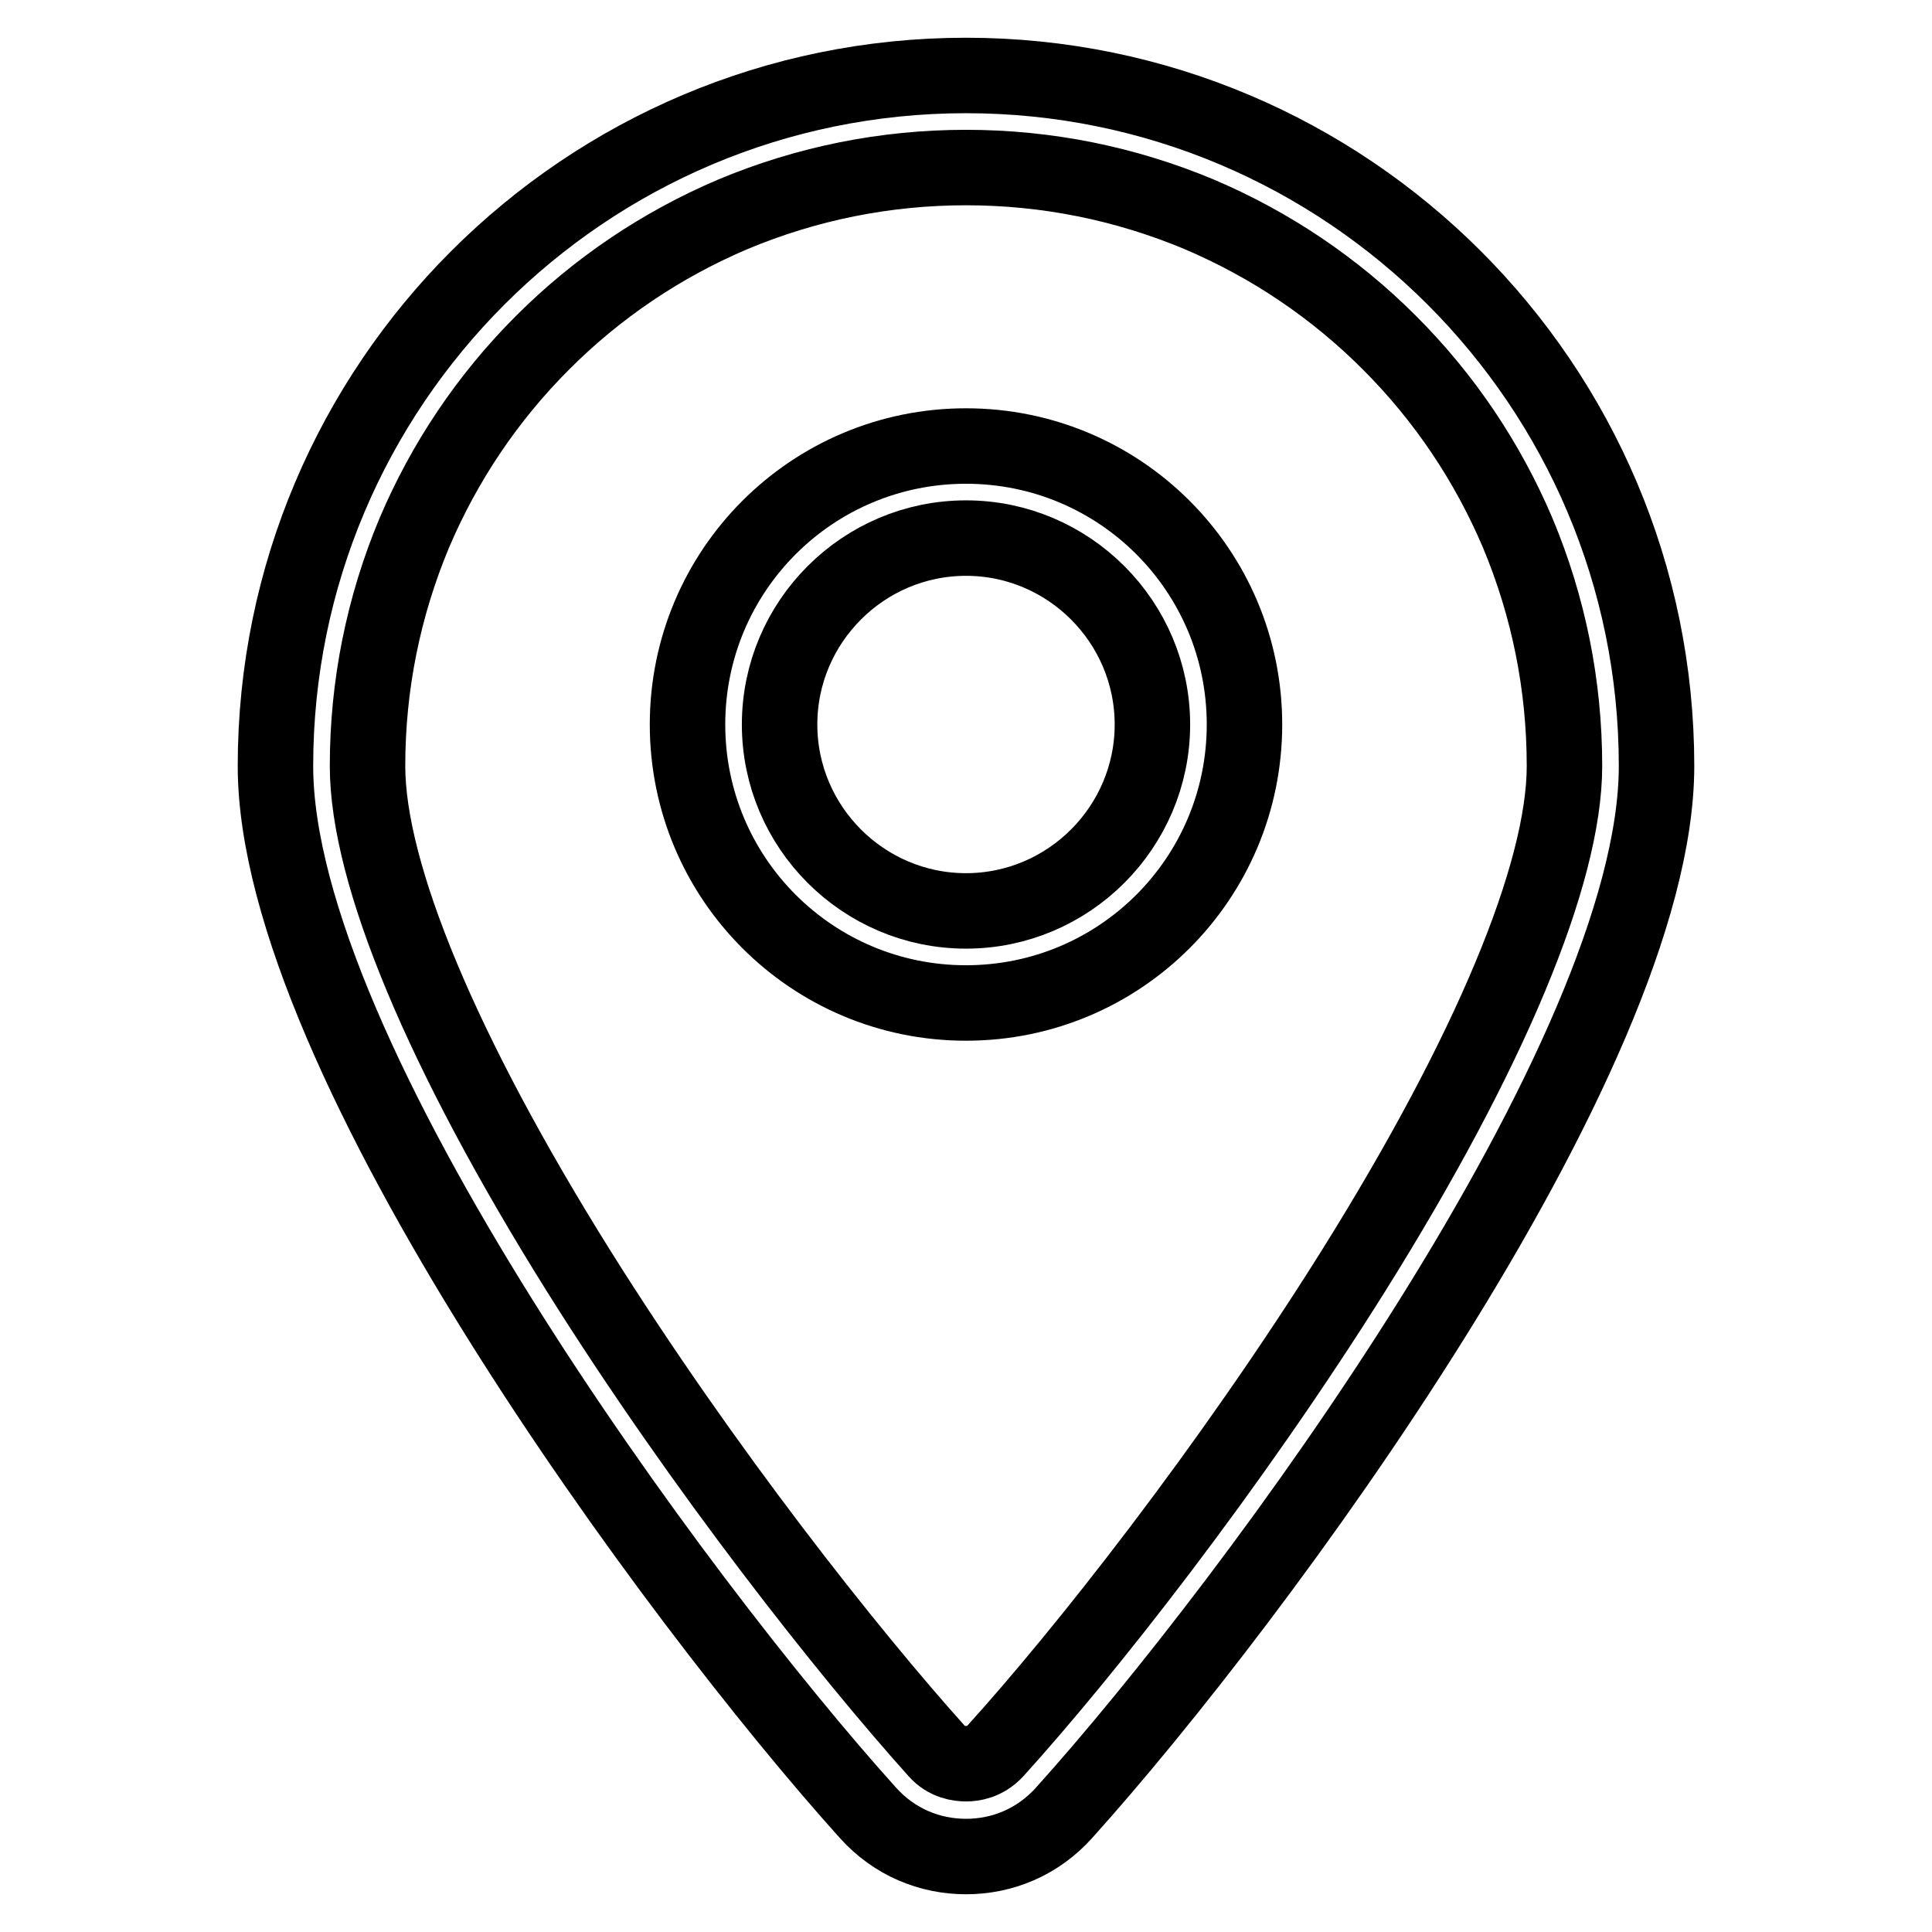
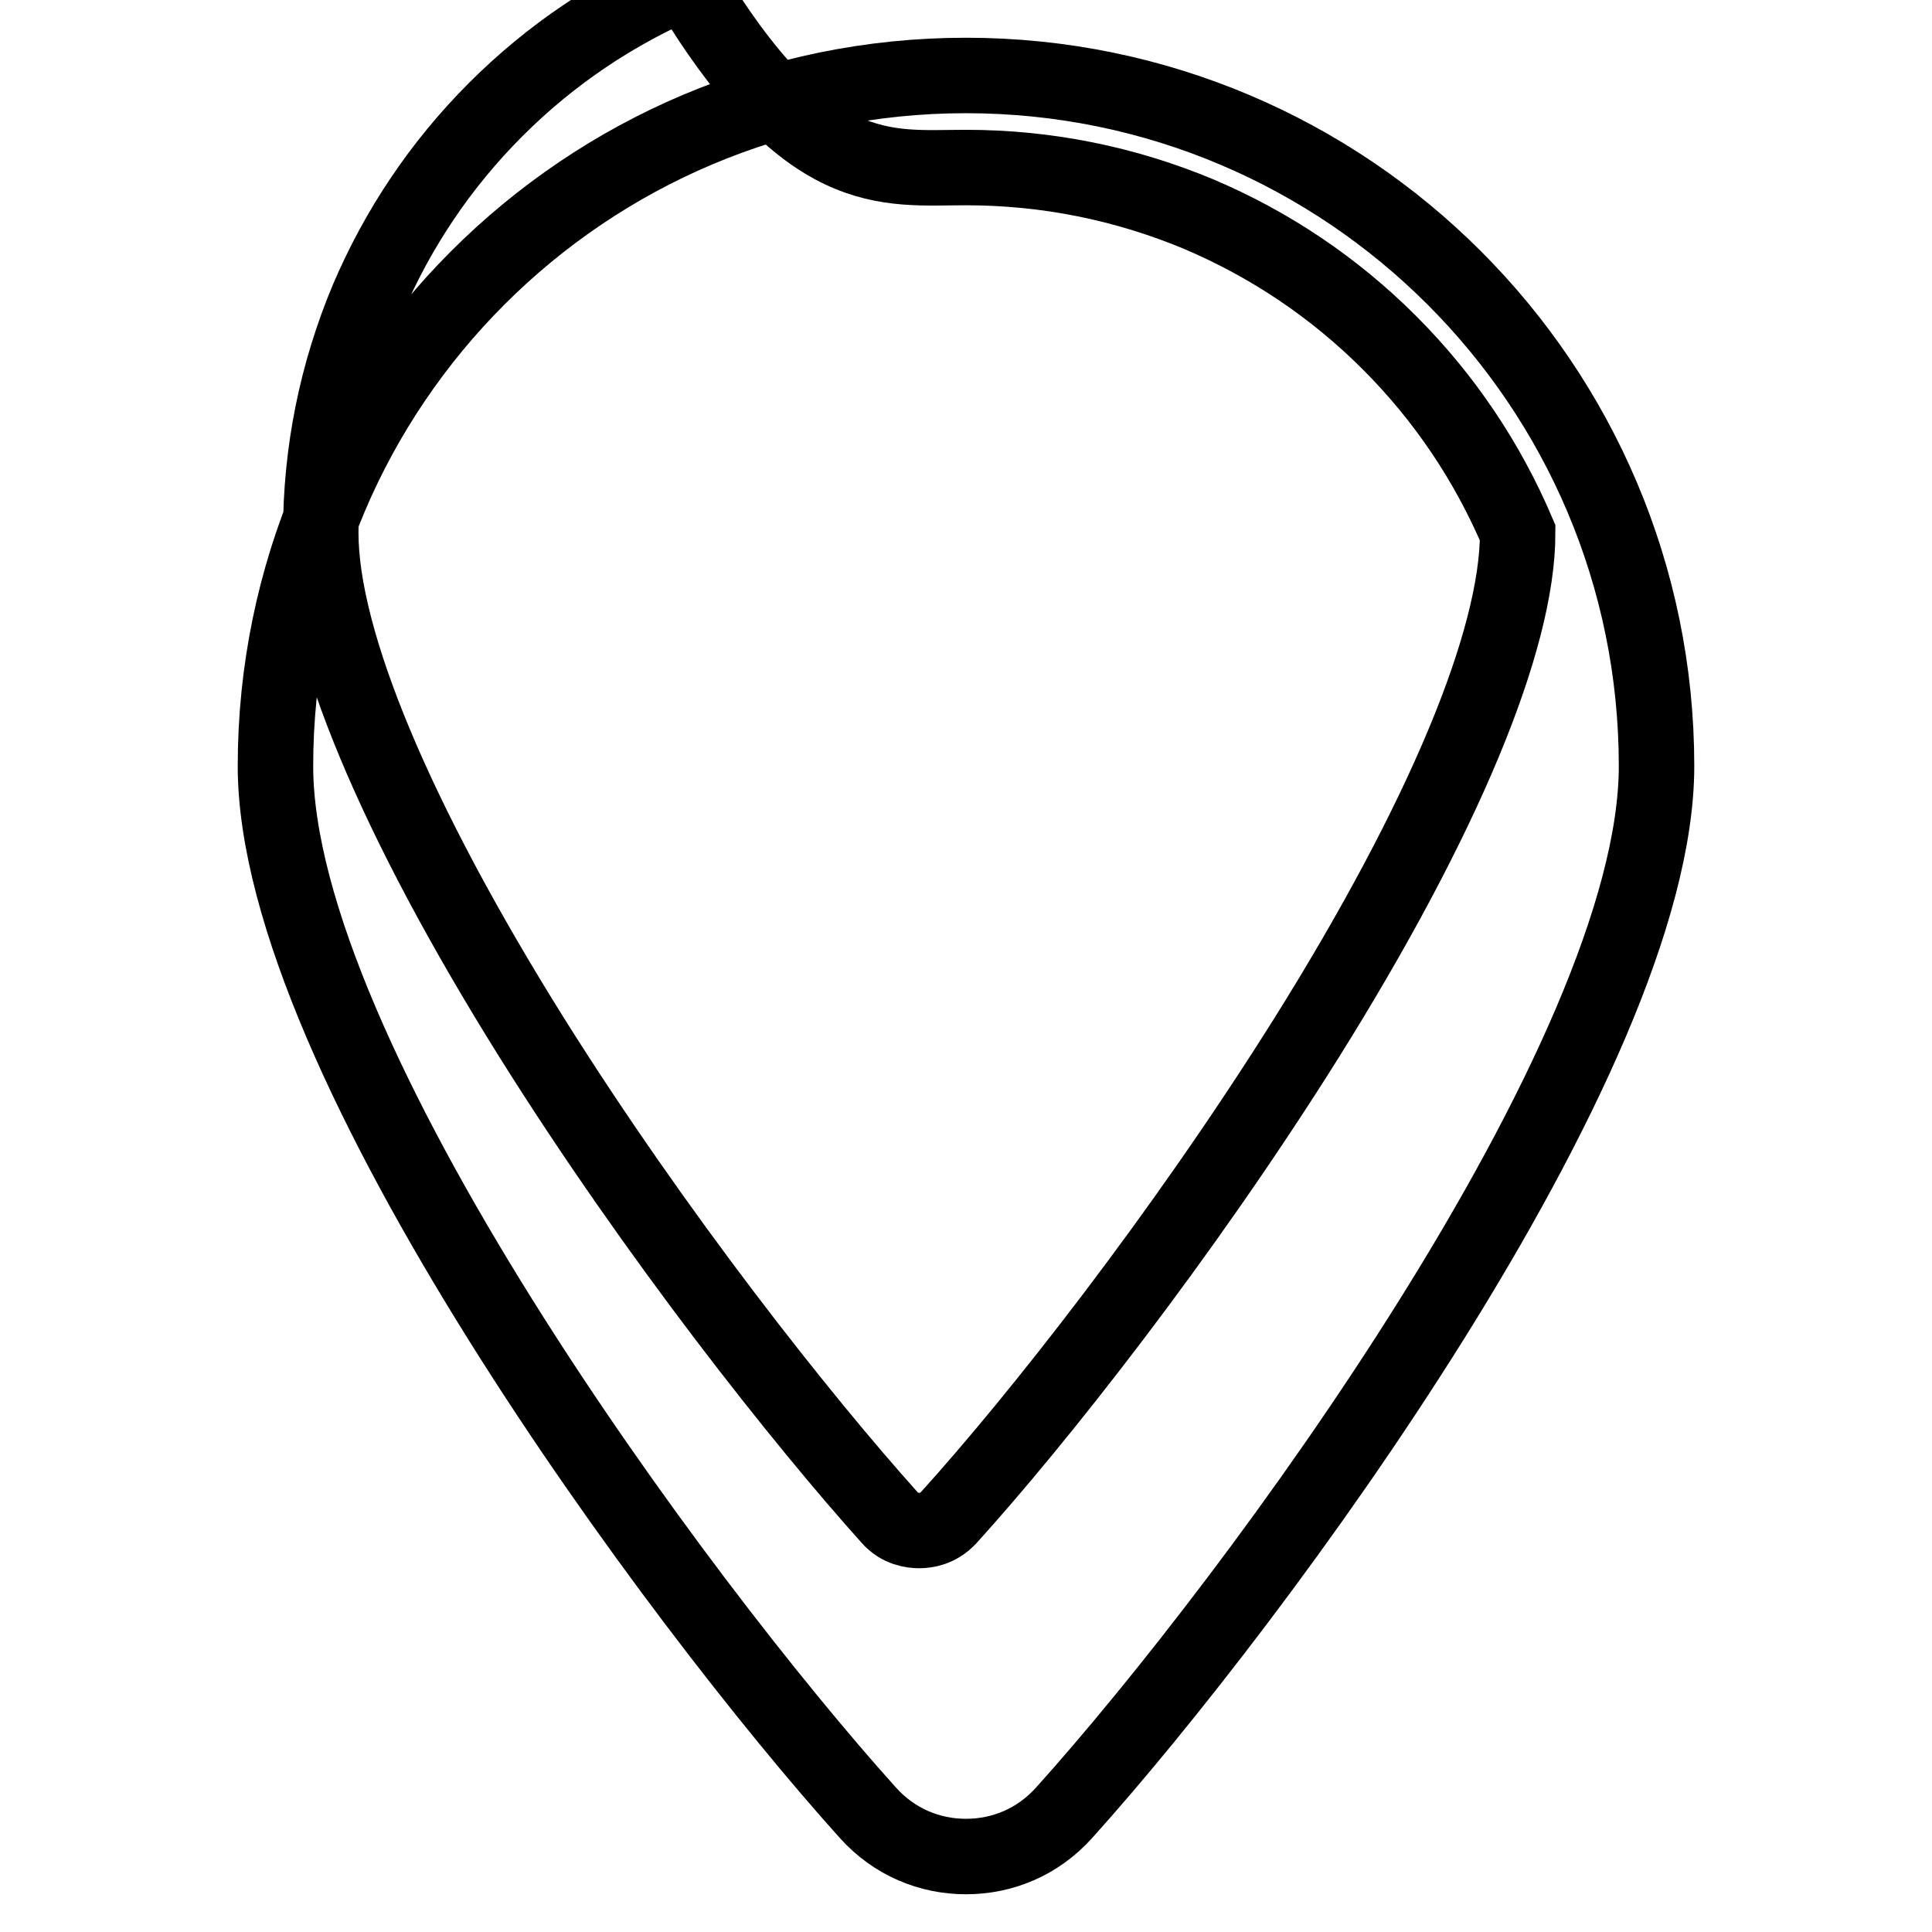
<svg xmlns="http://www.w3.org/2000/svg" version="1.1" x="0px" y="0px" viewBox="0 0 256 256" enable-background="new 0 0 256 256" xml:space="preserve">
  <g>
-     <path stroke-width="10" fill-opacity="0" stroke="#000000" d="M128,22.2c10.7,0,21.1,2.1,30.9,6.2c9.4,4,17.9,9.7,25.2,17c7.3,7.3,13,15.8,17,25.2 c4.1,9.8,6.2,20.2,6.2,30.9c0,14.3-9.9,38-27.9,66.8c-16.6,26.5-35.9,50.9-47.5,63.7c-1.4,1.5-3,1.7-3.9,1.7s-2.6-0.2-3.9-1.7 c-11.5-12.8-30.9-37.2-47.5-63.7c-18-28.8-27.9-52.5-27.9-66.8c0-10.7,2.1-21.1,6.2-30.9c4-9.4,9.7-17.9,17-25.2 c7.3-7.3,15.8-13,25.2-17C106.9,24.3,117.3,22.2,128,22.2 M128,10c-50.5,0-91.5,41-91.5,91.5c0,38.6,53.2,110.6,78.5,138.7 c3.5,3.9,8.2,5.8,13,5.8c4.8,0,9.5-1.9,13-5.8c25.3-28.1,78.5-100.1,78.5-138.7C219.5,51,178.5,10,128,10z" />
-     <path stroke-width="10" fill-opacity="0" stroke="#000000" d="M128,71.3c13.6,0,24.7,11.1,24.7,24.7s-11.1,24.7-24.7,24.7c-13.6,0-24.7-11.1-24.7-24.7 S114.4,71.3,128,71.3 M128,59.1c-20.4,0-36.9,16.5-36.9,36.9c0,20.4,16.5,36.9,36.9,36.9c20.4,0,36.9-16.5,36.9-36.9 C164.9,75.6,148.4,59.1,128,59.1z" />
+     <path stroke-width="10" fill-opacity="0" stroke="#000000" d="M128,22.2c10.7,0,21.1,2.1,30.9,6.2c9.4,4,17.9,9.7,25.2,17c7.3,7.3,13,15.8,17,25.2 c0,14.3-9.9,38-27.9,66.8c-16.6,26.5-35.9,50.9-47.5,63.7c-1.4,1.5-3,1.7-3.9,1.7s-2.6-0.2-3.9-1.7 c-11.5-12.8-30.9-37.2-47.5-63.7c-18-28.8-27.9-52.5-27.9-66.8c0-10.7,2.1-21.1,6.2-30.9c4-9.4,9.7-17.9,17-25.2 c7.3-7.3,15.8-13,25.2-17C106.9,24.3,117.3,22.2,128,22.2 M128,10c-50.5,0-91.5,41-91.5,91.5c0,38.6,53.2,110.6,78.5,138.7 c3.5,3.9,8.2,5.8,13,5.8c4.8,0,9.5-1.9,13-5.8c25.3-28.1,78.5-100.1,78.5-138.7C219.5,51,178.5,10,128,10z" />
  </g>
</svg>